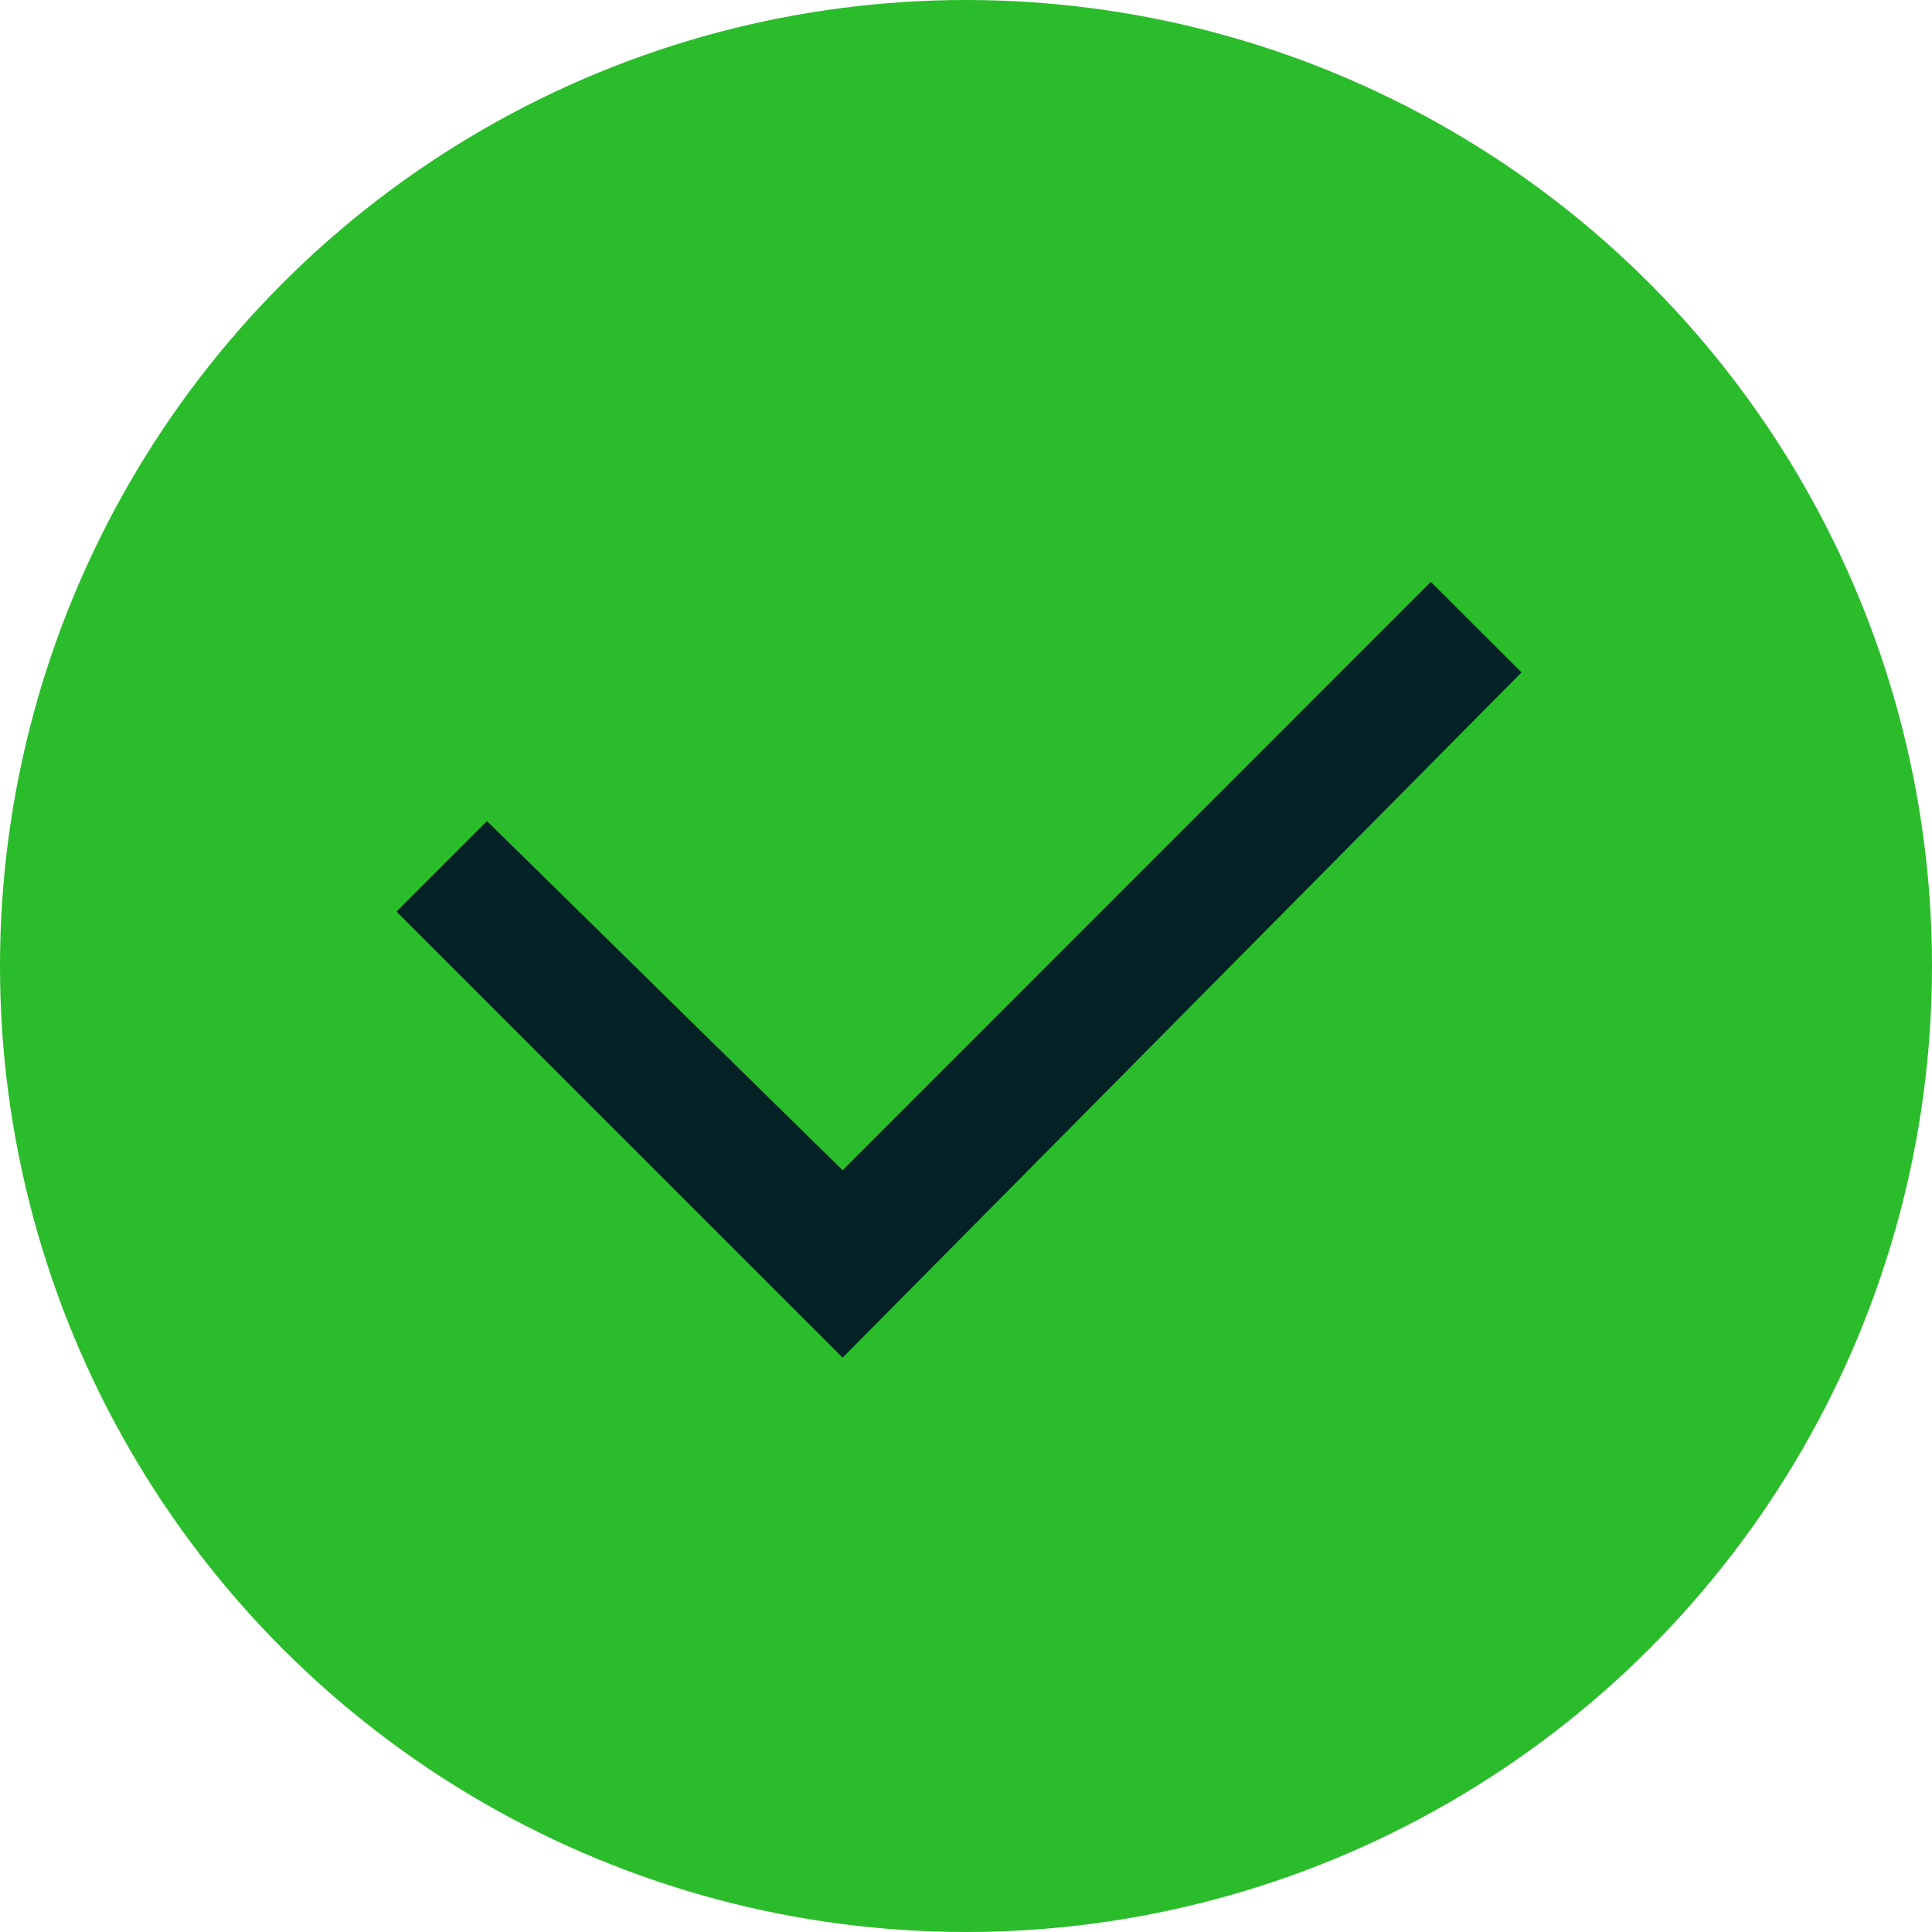
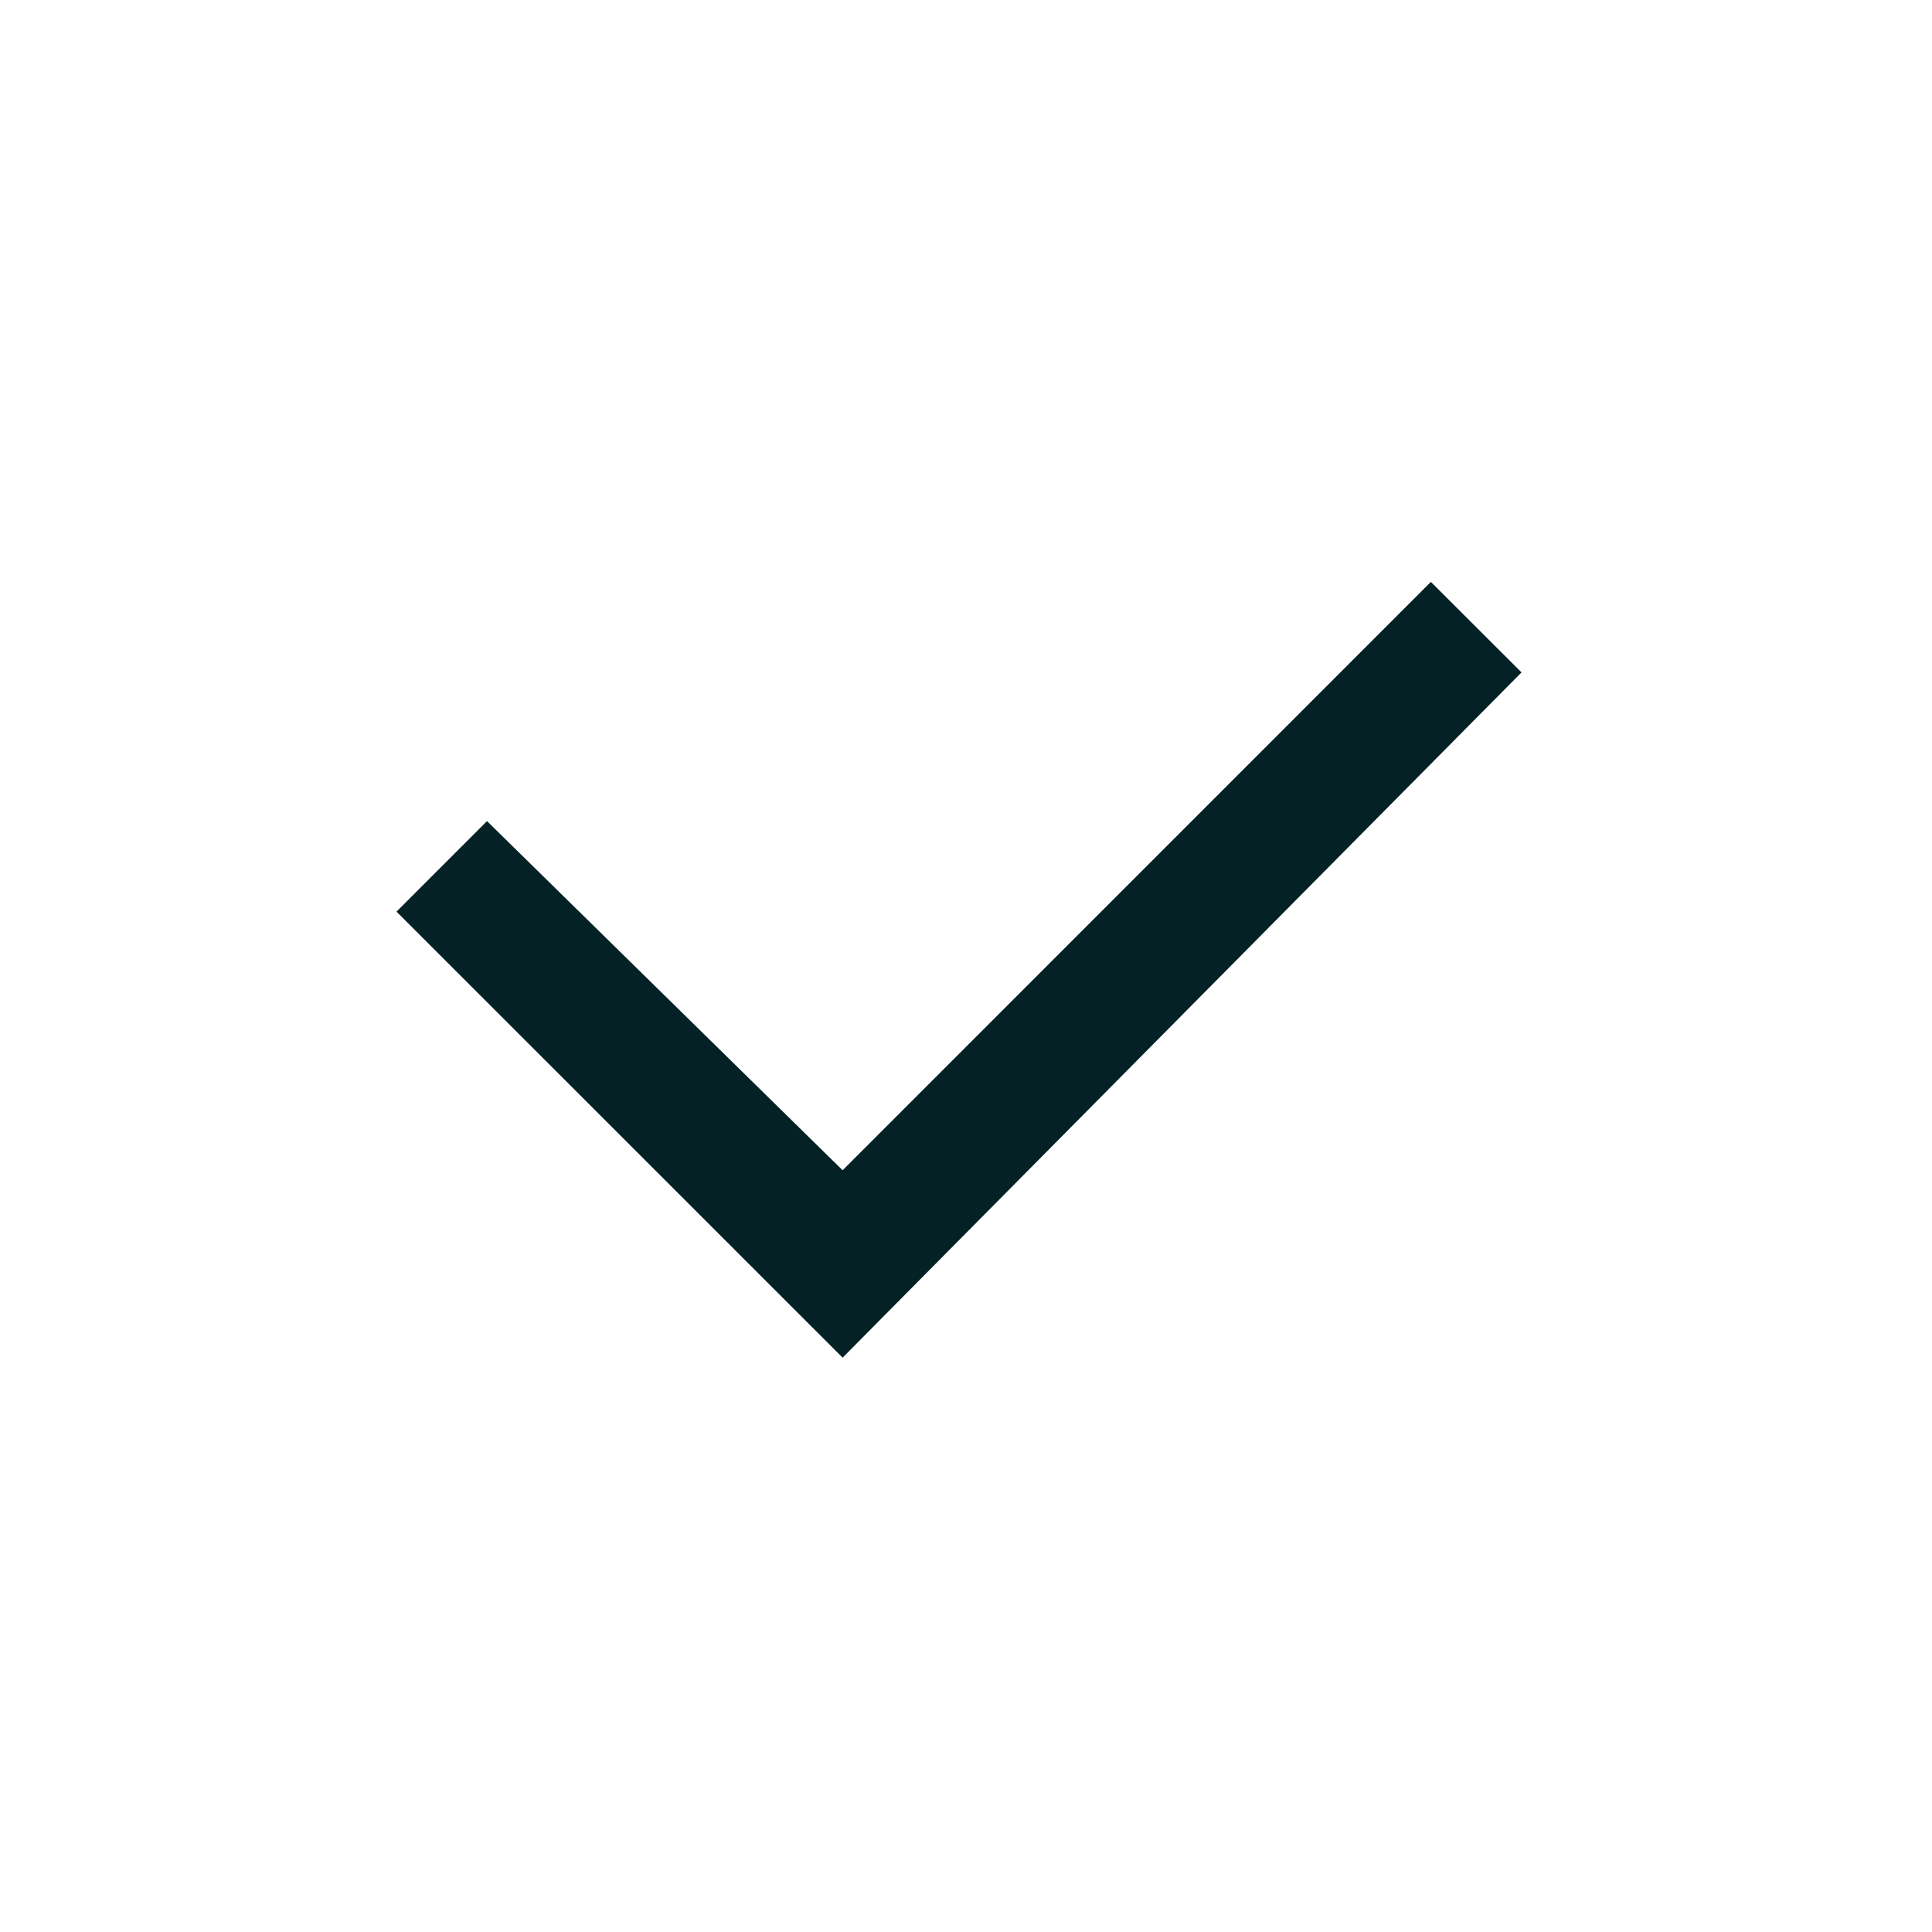
<svg xmlns="http://www.w3.org/2000/svg" id="icon_checkmark" width="65" height="65" viewBox="0 0 65 65">
-   <circle id="Ellipse_110" data-name="Ellipse 110" cx="32.5" cy="32.5" r="32.5" fill="#2bbc2b" />
  <path id="Checkbox" d="M15.009,26.1,0,11.094,3.045,8.048,15.009,19.795,34.8,0,37.85,3.045Z" transform="translate(13.34 19.577)" fill="#042126" />
</svg>